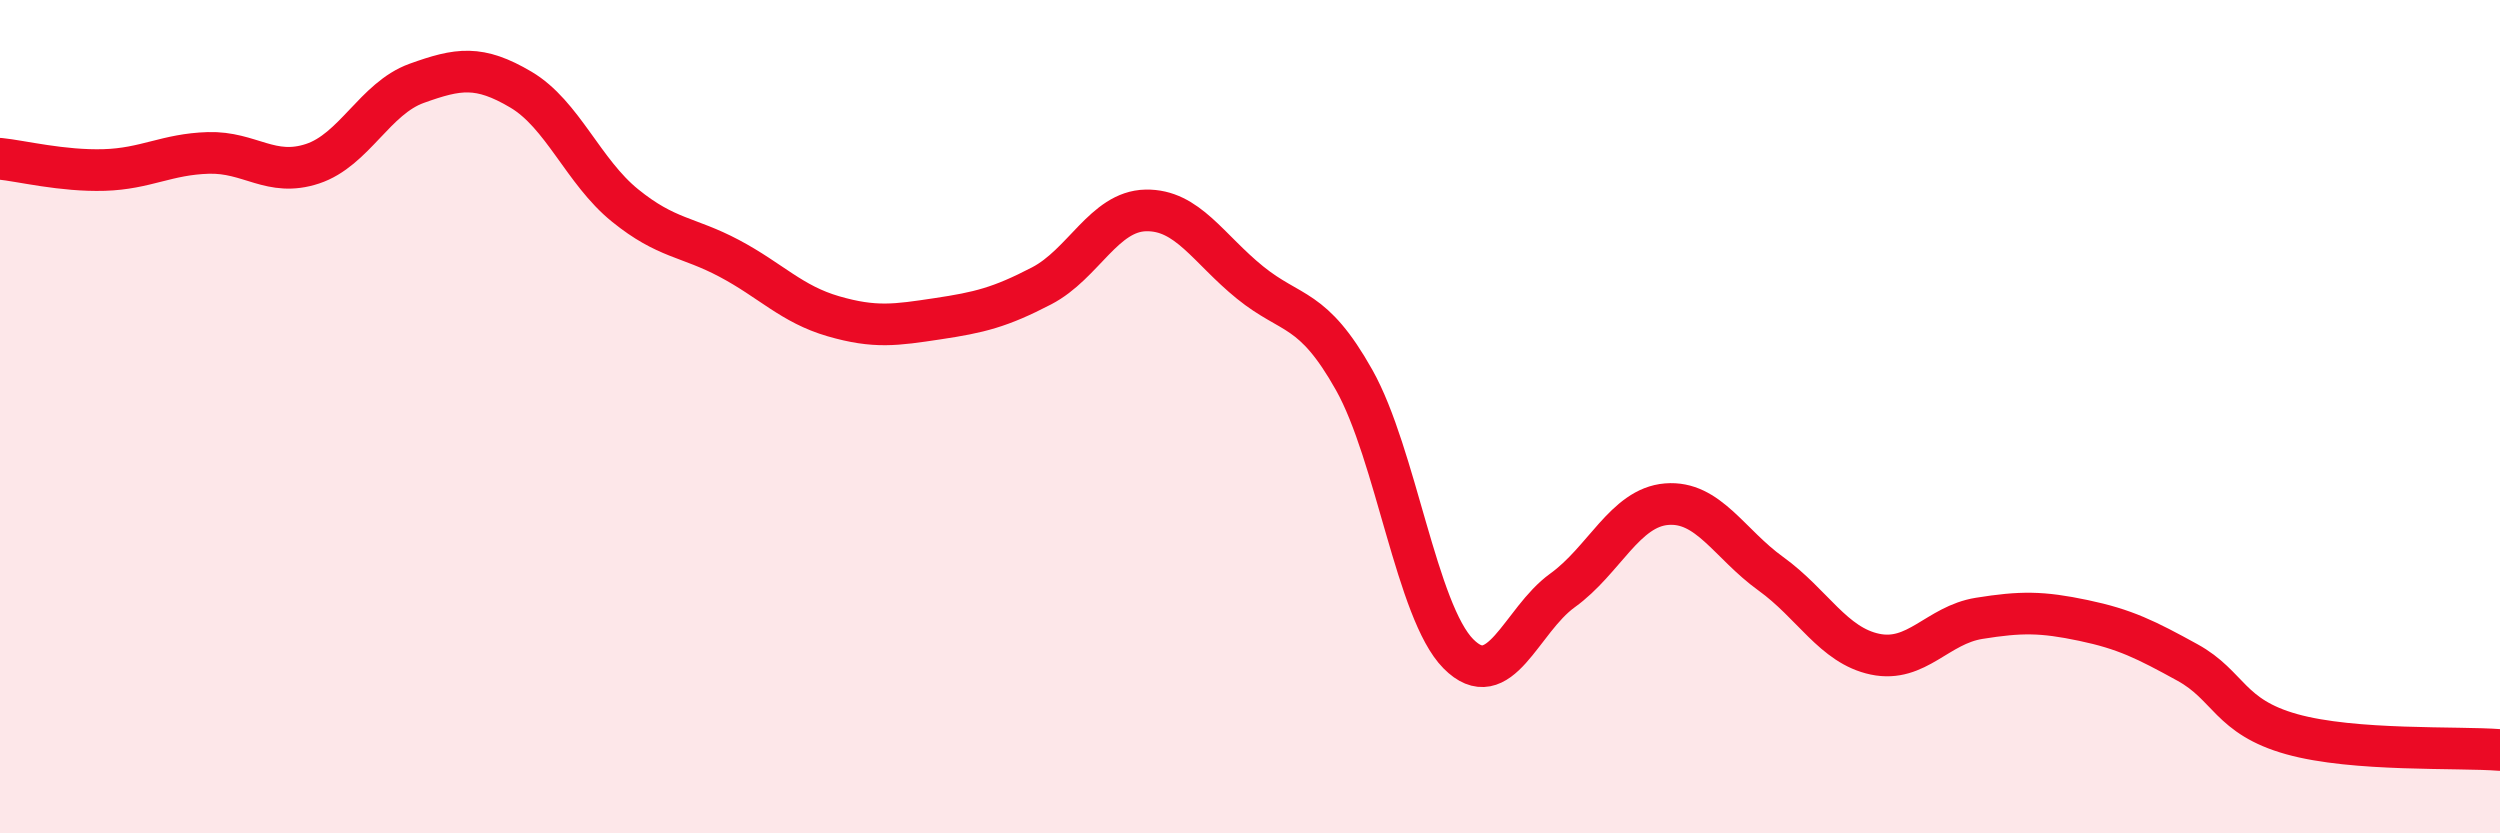
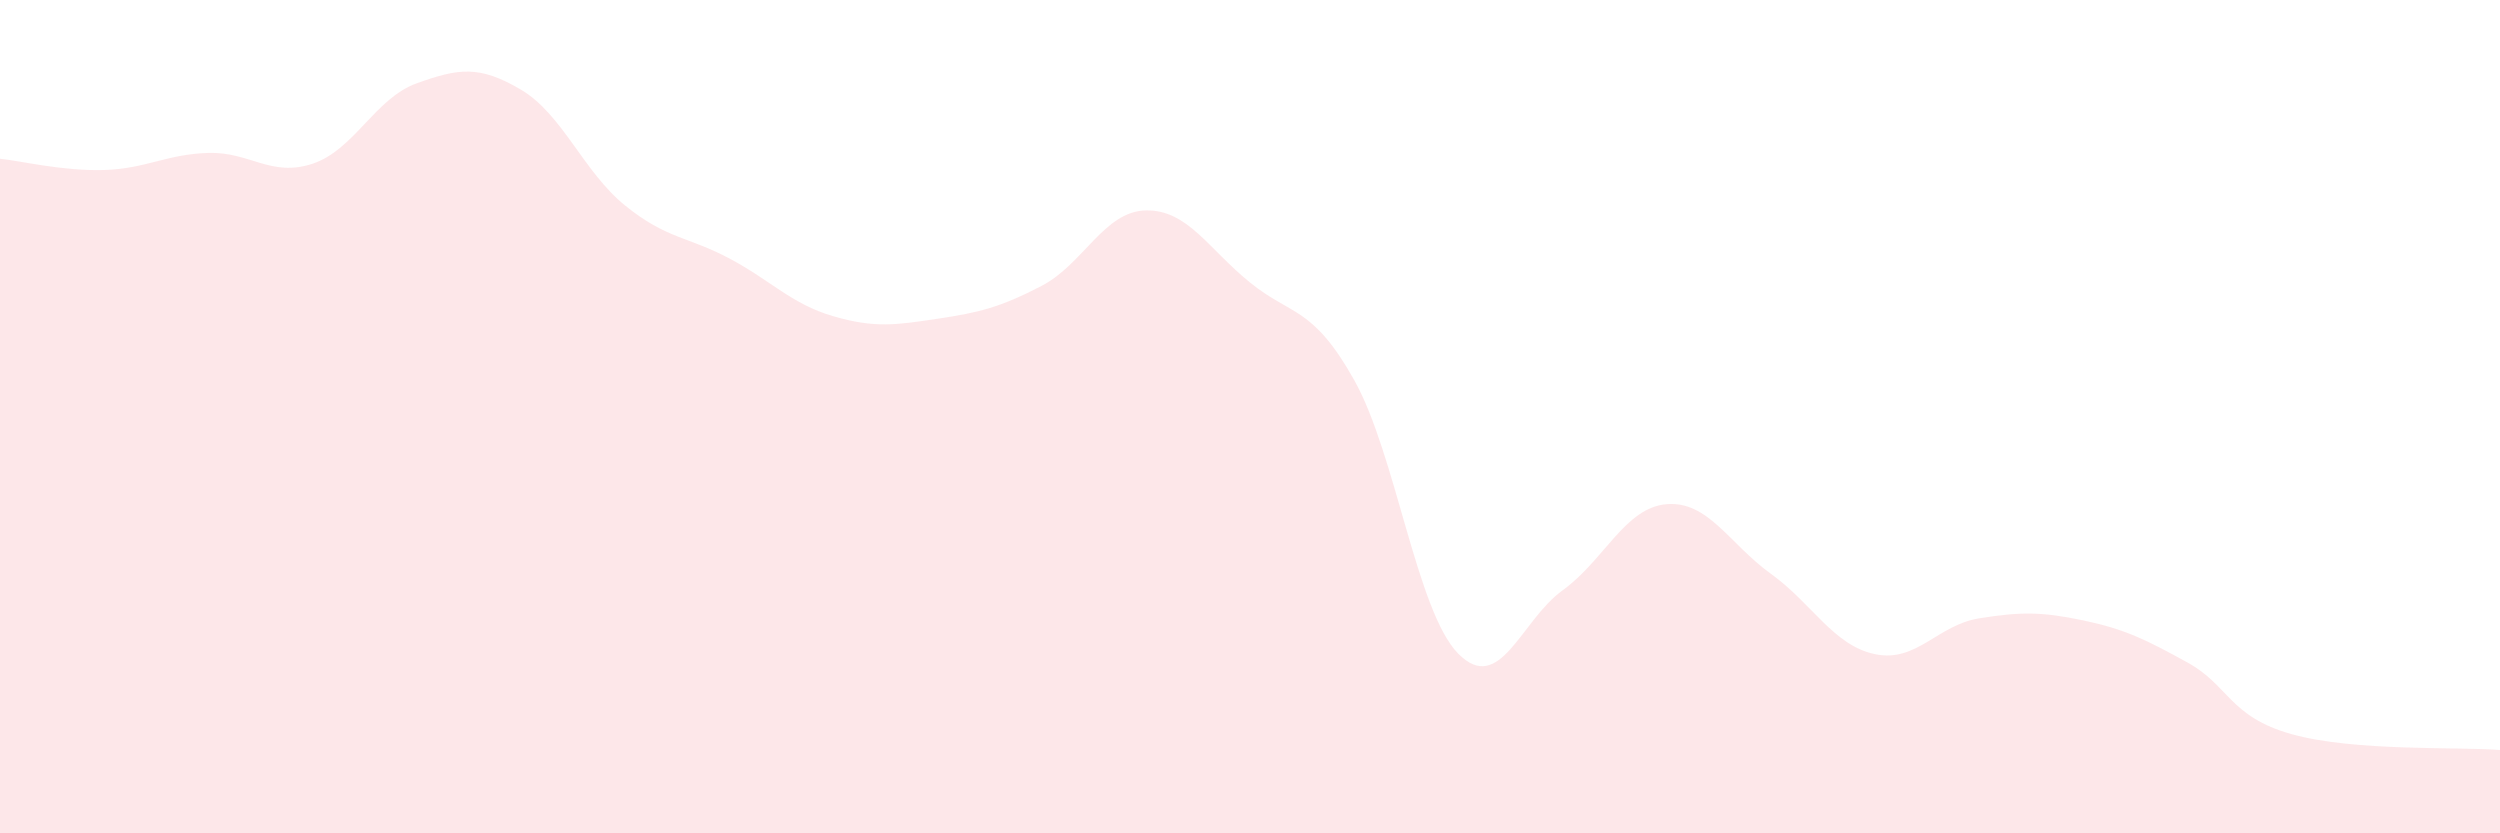
<svg xmlns="http://www.w3.org/2000/svg" width="60" height="20" viewBox="0 0 60 20">
  <path d="M 0,3.81 C 0.5,3.86 1.5,4.11 2.5,4.08 C 3.5,4.05 4,3.7 5,3.67 C 6,3.64 6.5,4.26 7.5,3.93 C 8.5,3.6 9,2.36 10,2 C 11,1.64 11.5,1.56 12.5,2.15 C 13.5,2.74 14,4.12 15,4.93 C 16,5.74 16.5,5.67 17.5,6.2 C 18.5,6.73 19,7.3 20,7.59 C 21,7.88 21.5,7.8 22.5,7.65 C 23.5,7.5 24,7.38 25,6.86 C 26,6.34 26.5,5.07 27.5,5.05 C 28.5,5.03 29,5.97 30,6.78 C 31,7.59 31.5,7.34 32.5,9.12 C 33.5,10.9 34,14.68 35,15.69 C 36,16.7 36.5,14.89 37.5,14.17 C 38.5,13.45 39,12.18 40,12.1 C 41,12.02 41.5,13.05 42.5,13.77 C 43.5,14.49 44,15.49 45,15.7 C 46,15.91 46.5,15 47.5,14.84 C 48.5,14.68 49,14.68 50,14.89 C 51,15.1 51.5,15.35 52.5,15.9 C 53.5,16.45 53.5,17.2 55,17.62 C 56.5,18.04 59,17.92 60,18L60 20L0 20Z" fill="#EB0A25" opacity="0.1" stroke-linecap="round" stroke-linejoin="round" />
-   <path d="M 0,3.81 C 0.5,3.86 1.5,4.11 2.5,4.08 C 3.5,4.05 4,3.7 5,3.67 C 6,3.64 6.5,4.26 7.5,3.93 C 8.5,3.6 9,2.36 10,2 C 11,1.64 11.5,1.56 12.5,2.15 C 13.5,2.74 14,4.12 15,4.93 C 16,5.74 16.5,5.67 17.5,6.2 C 18.5,6.73 19,7.3 20,7.59 C 21,7.88 21.5,7.8 22.5,7.65 C 23.5,7.5 24,7.38 25,6.86 C 26,6.34 26.5,5.07 27.5,5.05 C 28.5,5.03 29,5.97 30,6.78 C 31,7.59 31.5,7.34 32.5,9.12 C 33.5,10.9 34,14.68 35,15.69 C 36,16.7 36.5,14.89 37.5,14.17 C 38.5,13.45 39,12.18 40,12.1 C 41,12.02 41.5,13.05 42.5,13.77 C 43.5,14.49 44,15.49 45,15.7 C 46,15.91 46.5,15 47.5,14.84 C 48.5,14.68 49,14.68 50,14.89 C 51,15.1 51.5,15.35 52.5,15.9 C 53.5,16.45 53.5,17.2 55,17.62 C 56.5,18.04 59,17.92 60,18" stroke="#EB0A25" stroke-width="1" fill="none" stroke-linecap="round" stroke-linejoin="round" />
</svg>